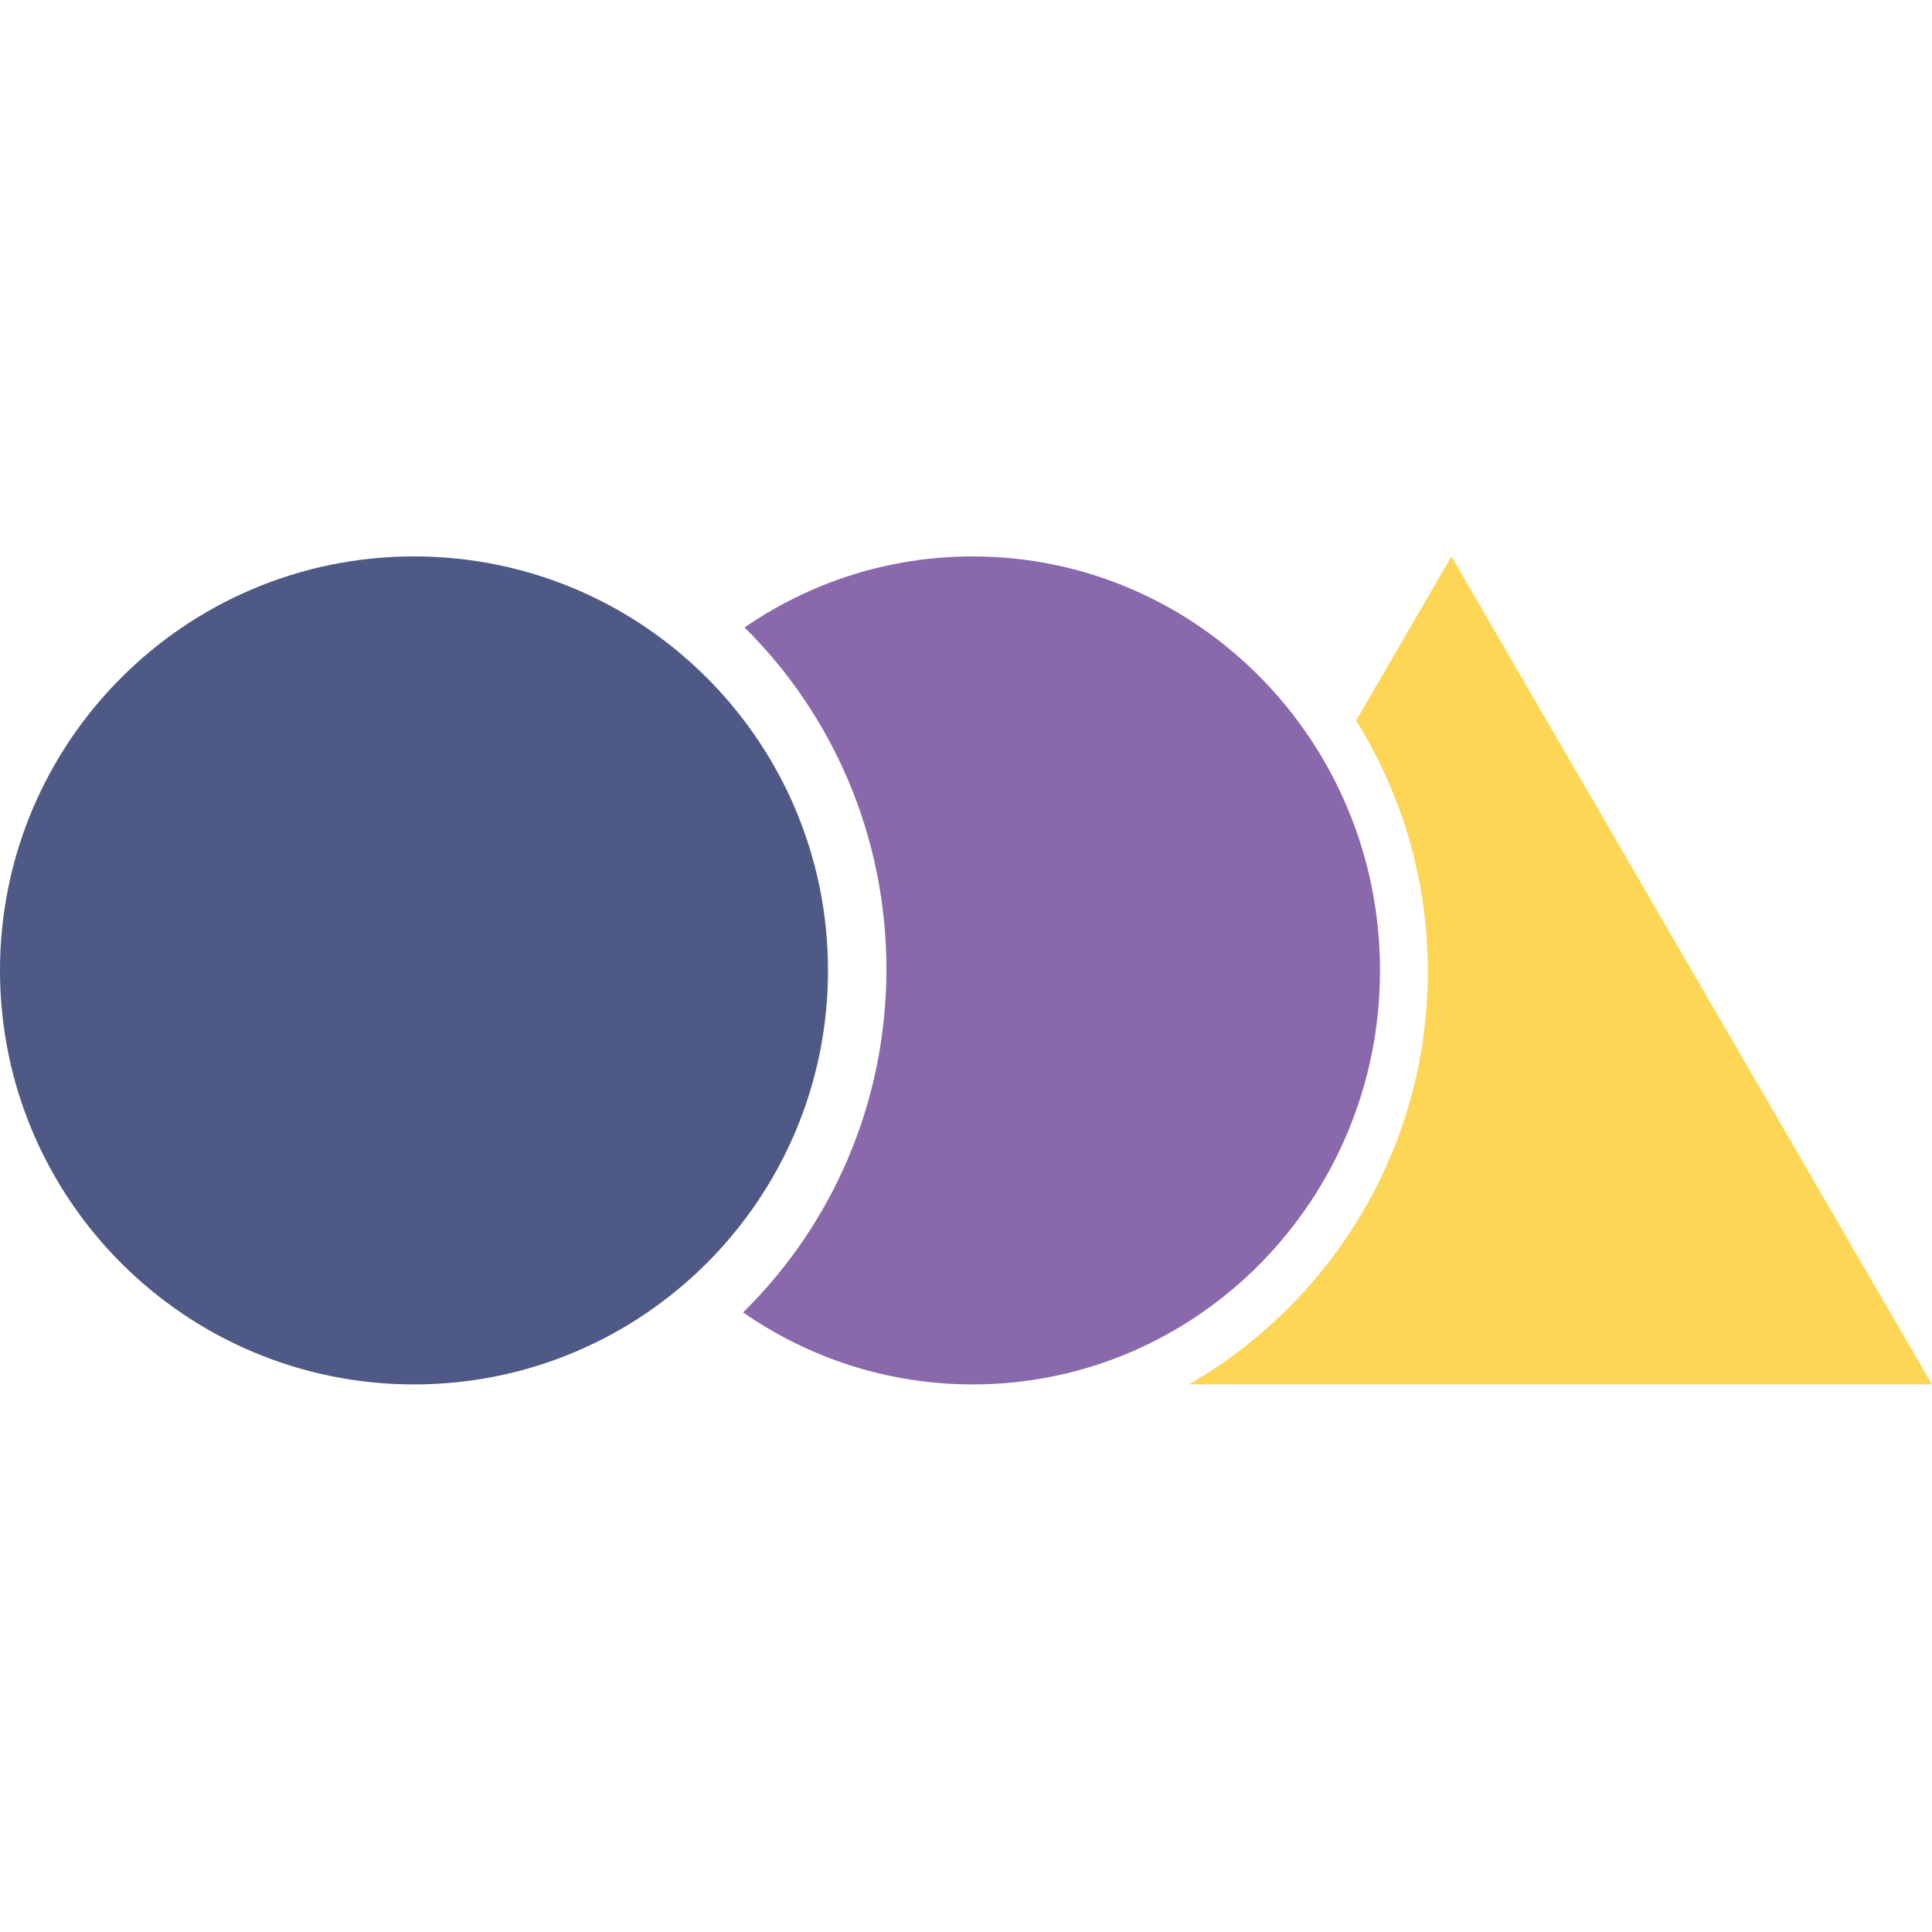
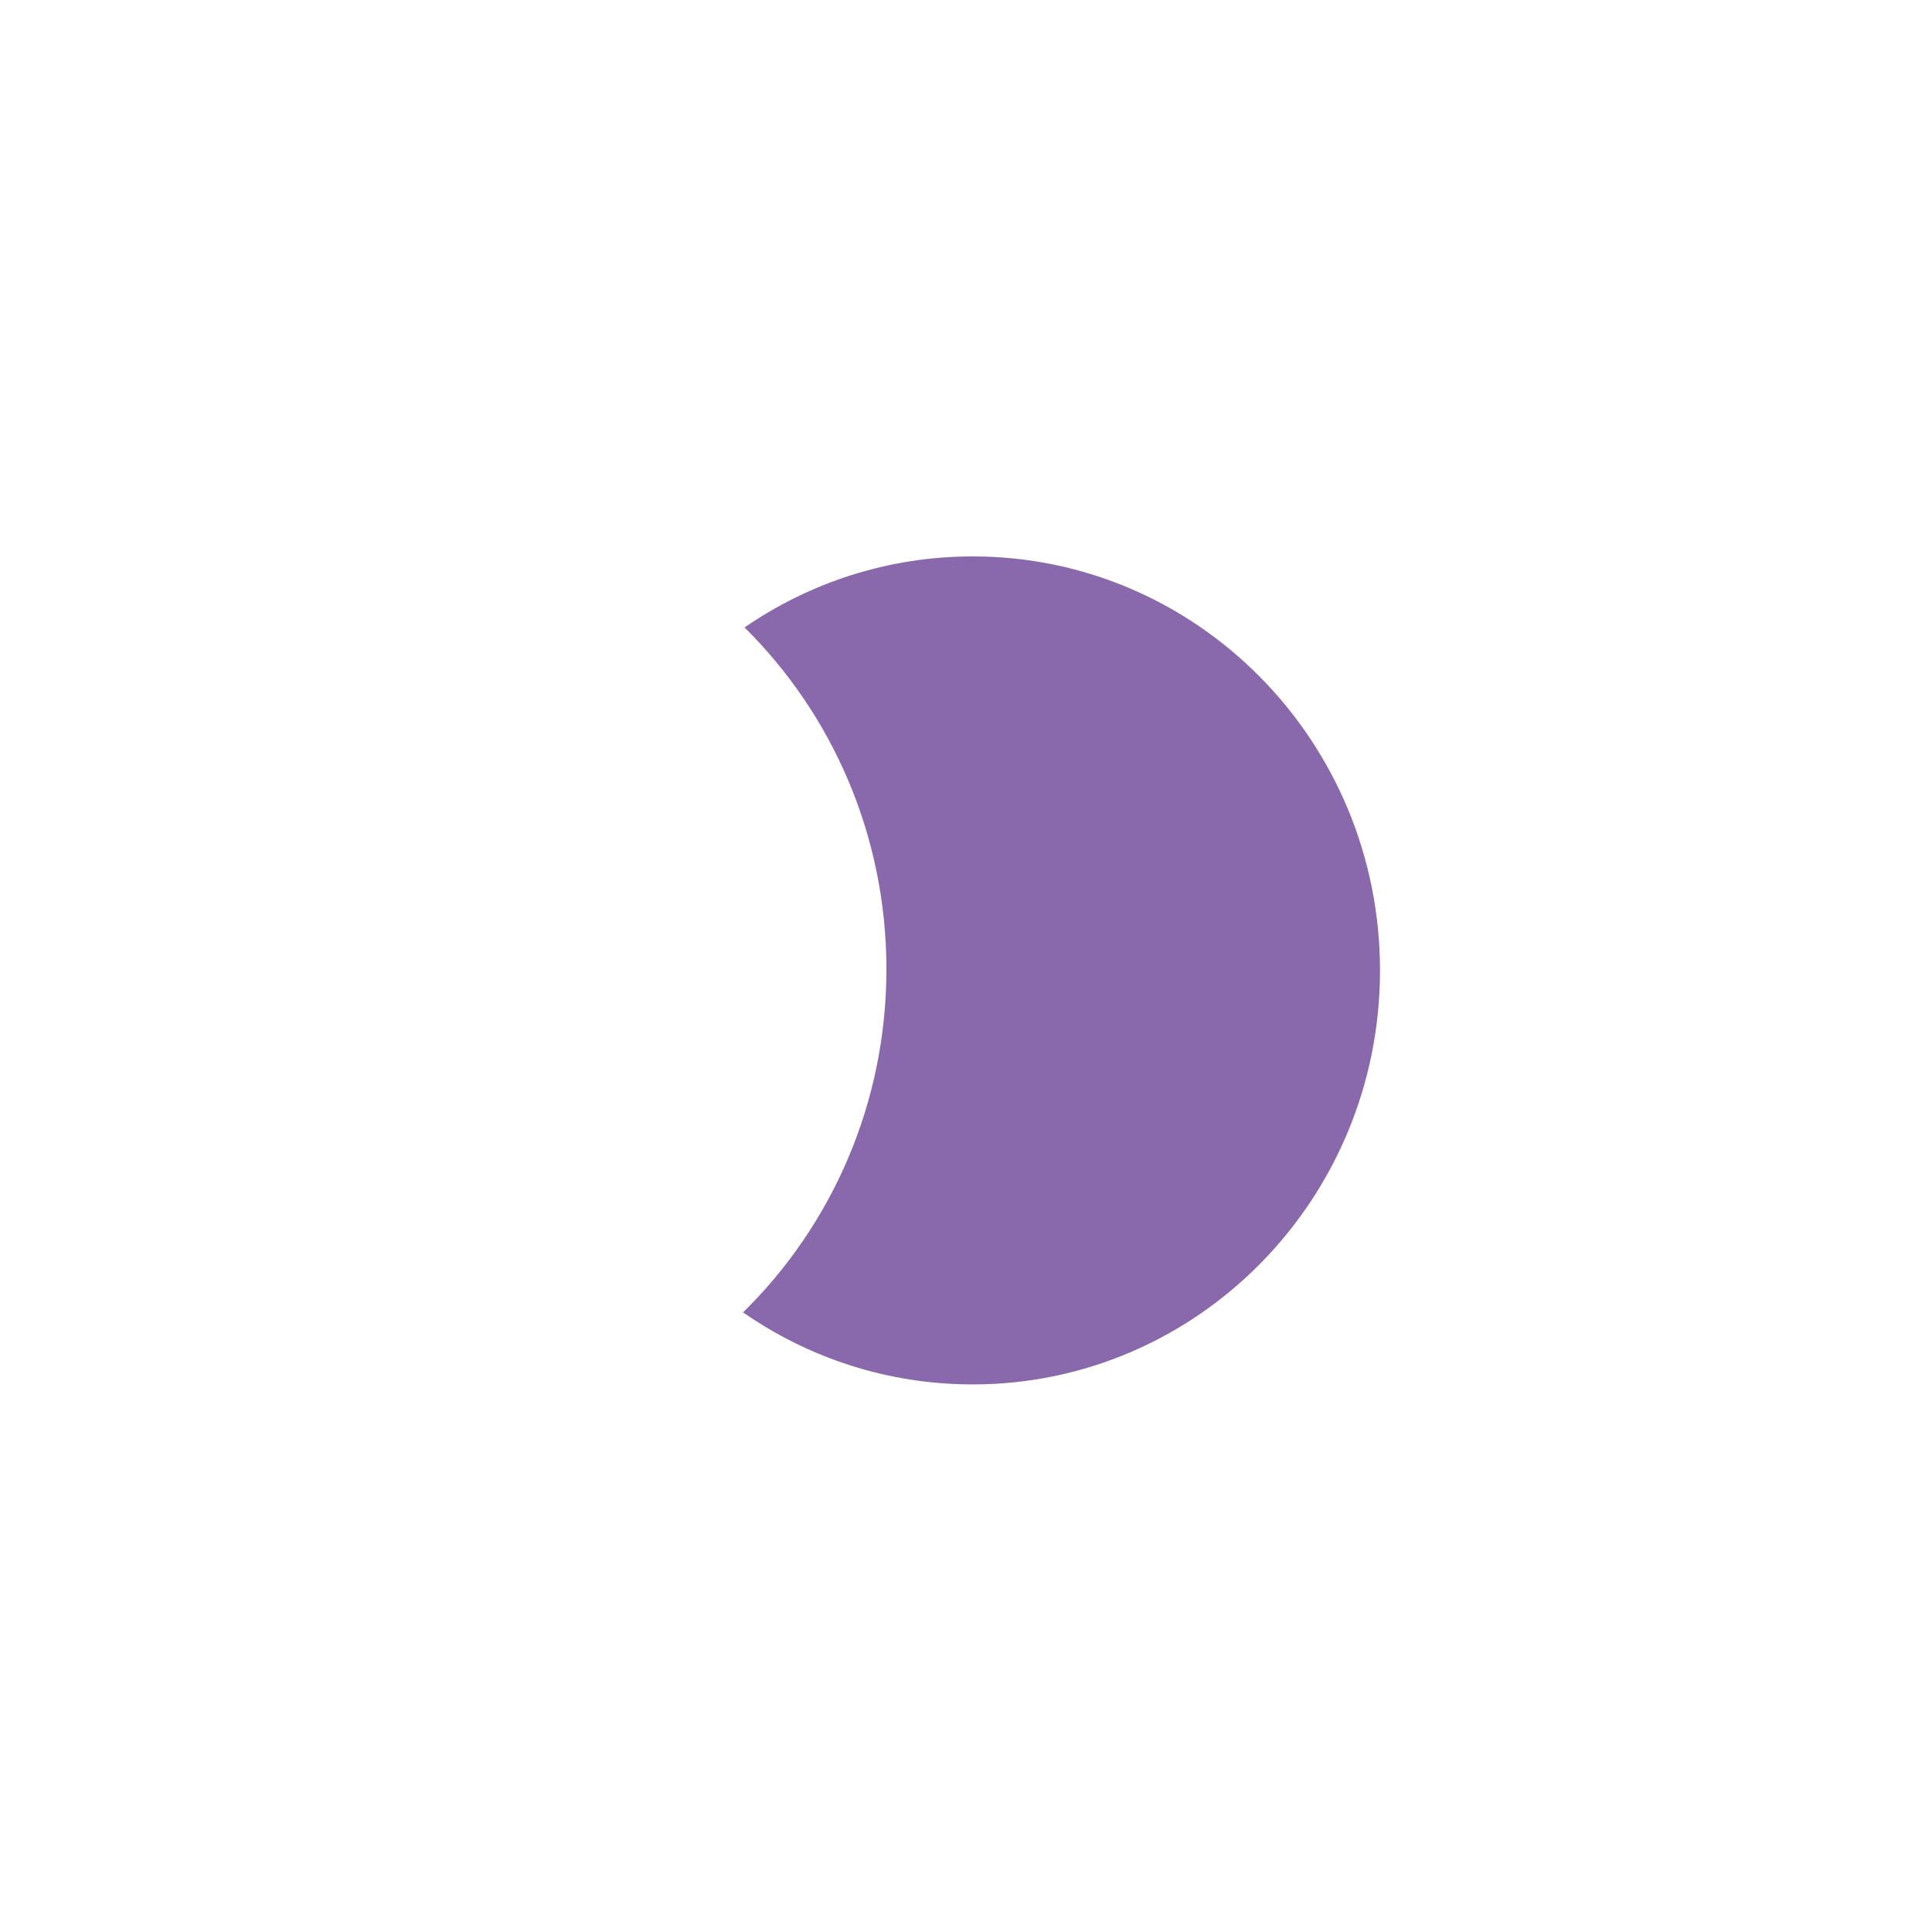
<svg xmlns="http://www.w3.org/2000/svg" width="42" height="42" viewBox="0 0 42 42" fill="none">
  <g clip-path="url(#clip0_61_34)">
-     <path d="M18 21.096C18 26.067 13.971 30.096 9 30.096C4.029 30.096 0 26.067 0 21.096C0 16.126 4.029 12.096 9 12.096C13.971 12.096 18 16.126 18 21.096Z" fill="#4E5986" />
    <path fill-rule="evenodd" clip-rule="evenodd" d="M16.154 28.53C18.075 26.644 19.27 23.998 19.27 21.069C19.27 18.157 18.088 15.524 16.186 13.64C17.601 12.666 19.308 12.096 21.146 12.096C26.036 12.096 30 16.126 30 21.096C30 26.067 26.036 30.096 21.146 30.096C19.294 30.096 17.575 29.518 16.154 28.53Z" fill="#8969AC" />
-     <path fill-rule="evenodd" clip-rule="evenodd" d="M25.846 30.096C28.951 28.301 31.039 24.955 31.039 21.123C31.039 19.12 30.469 17.25 29.481 15.665L31.552 12.096L41.999 30.096H25.846Z" fill="#FDD655" />
  </g>
  <defs>
    <clipPath id="clip0_61_34">
      <rect width="42" height="19" fill="white" transform="translate(0 12)" />
    </clipPath>
  </defs>
</svg>